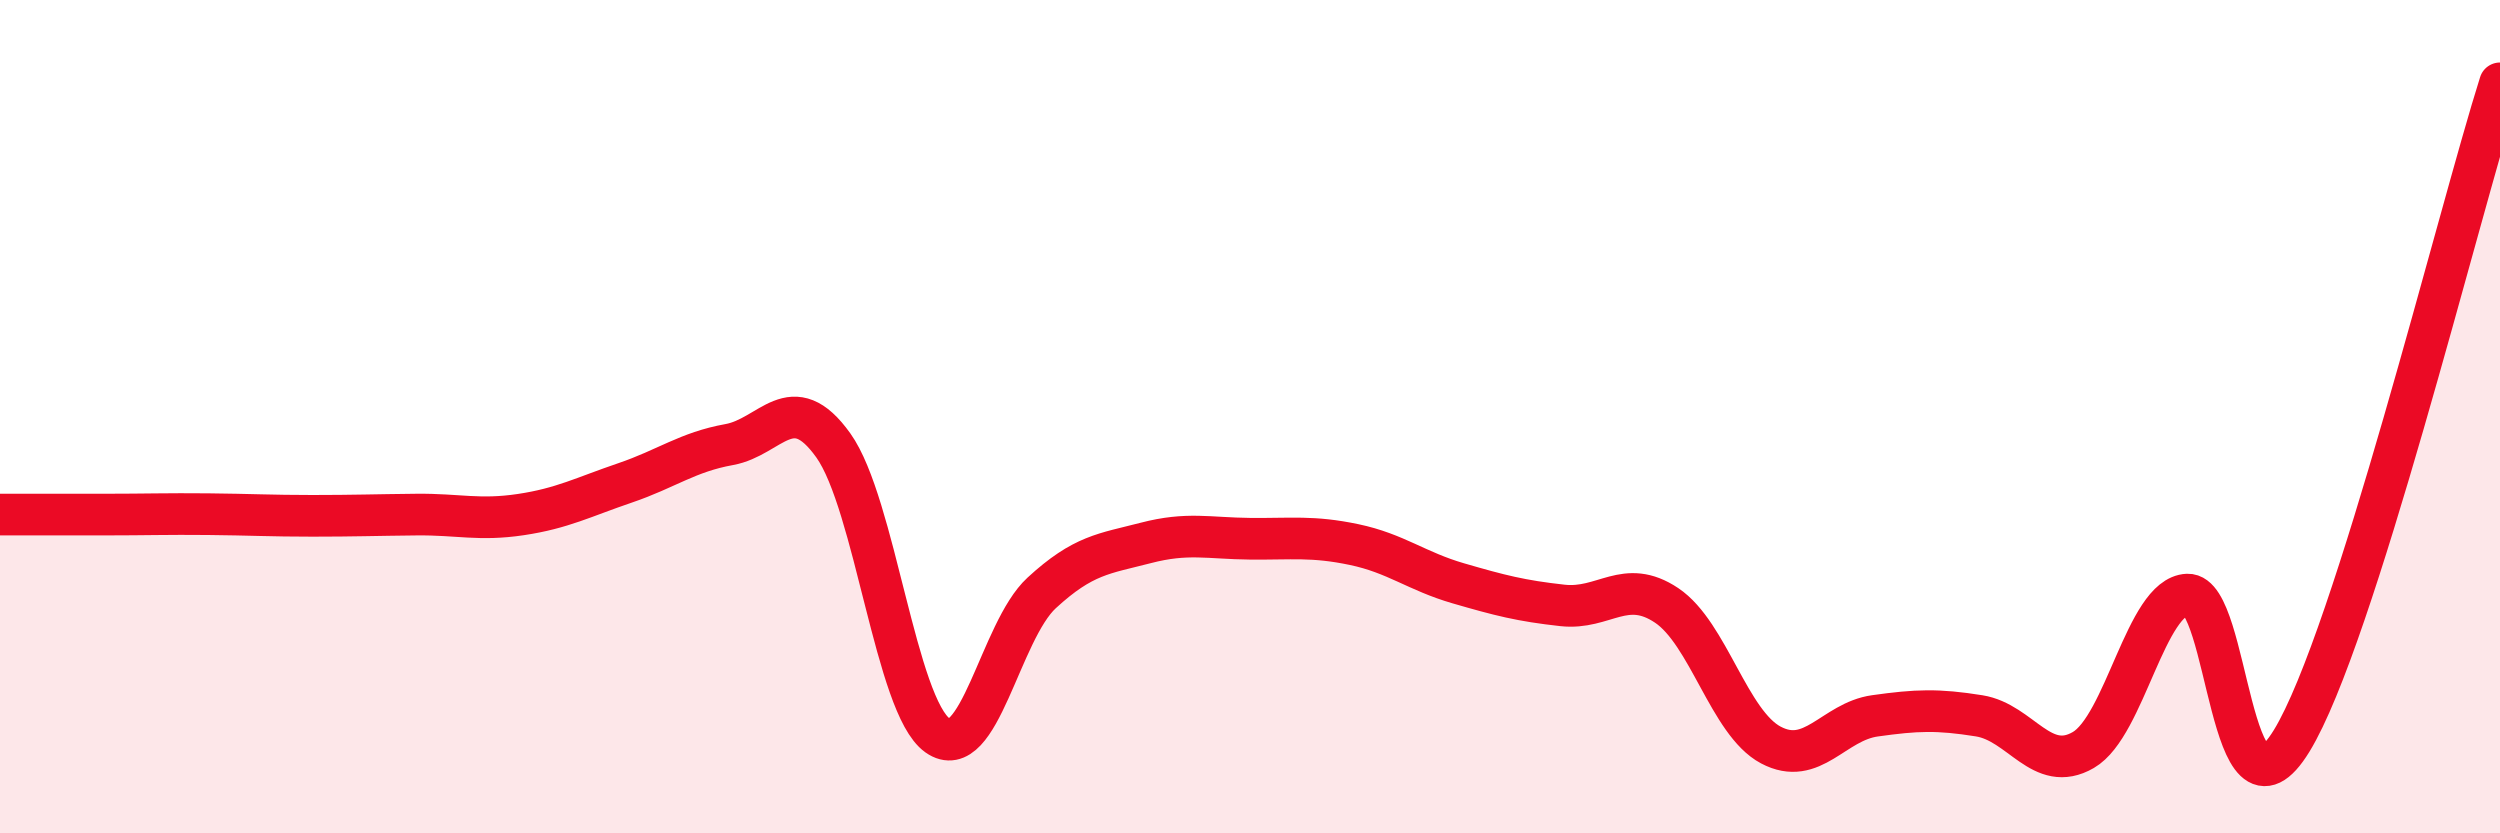
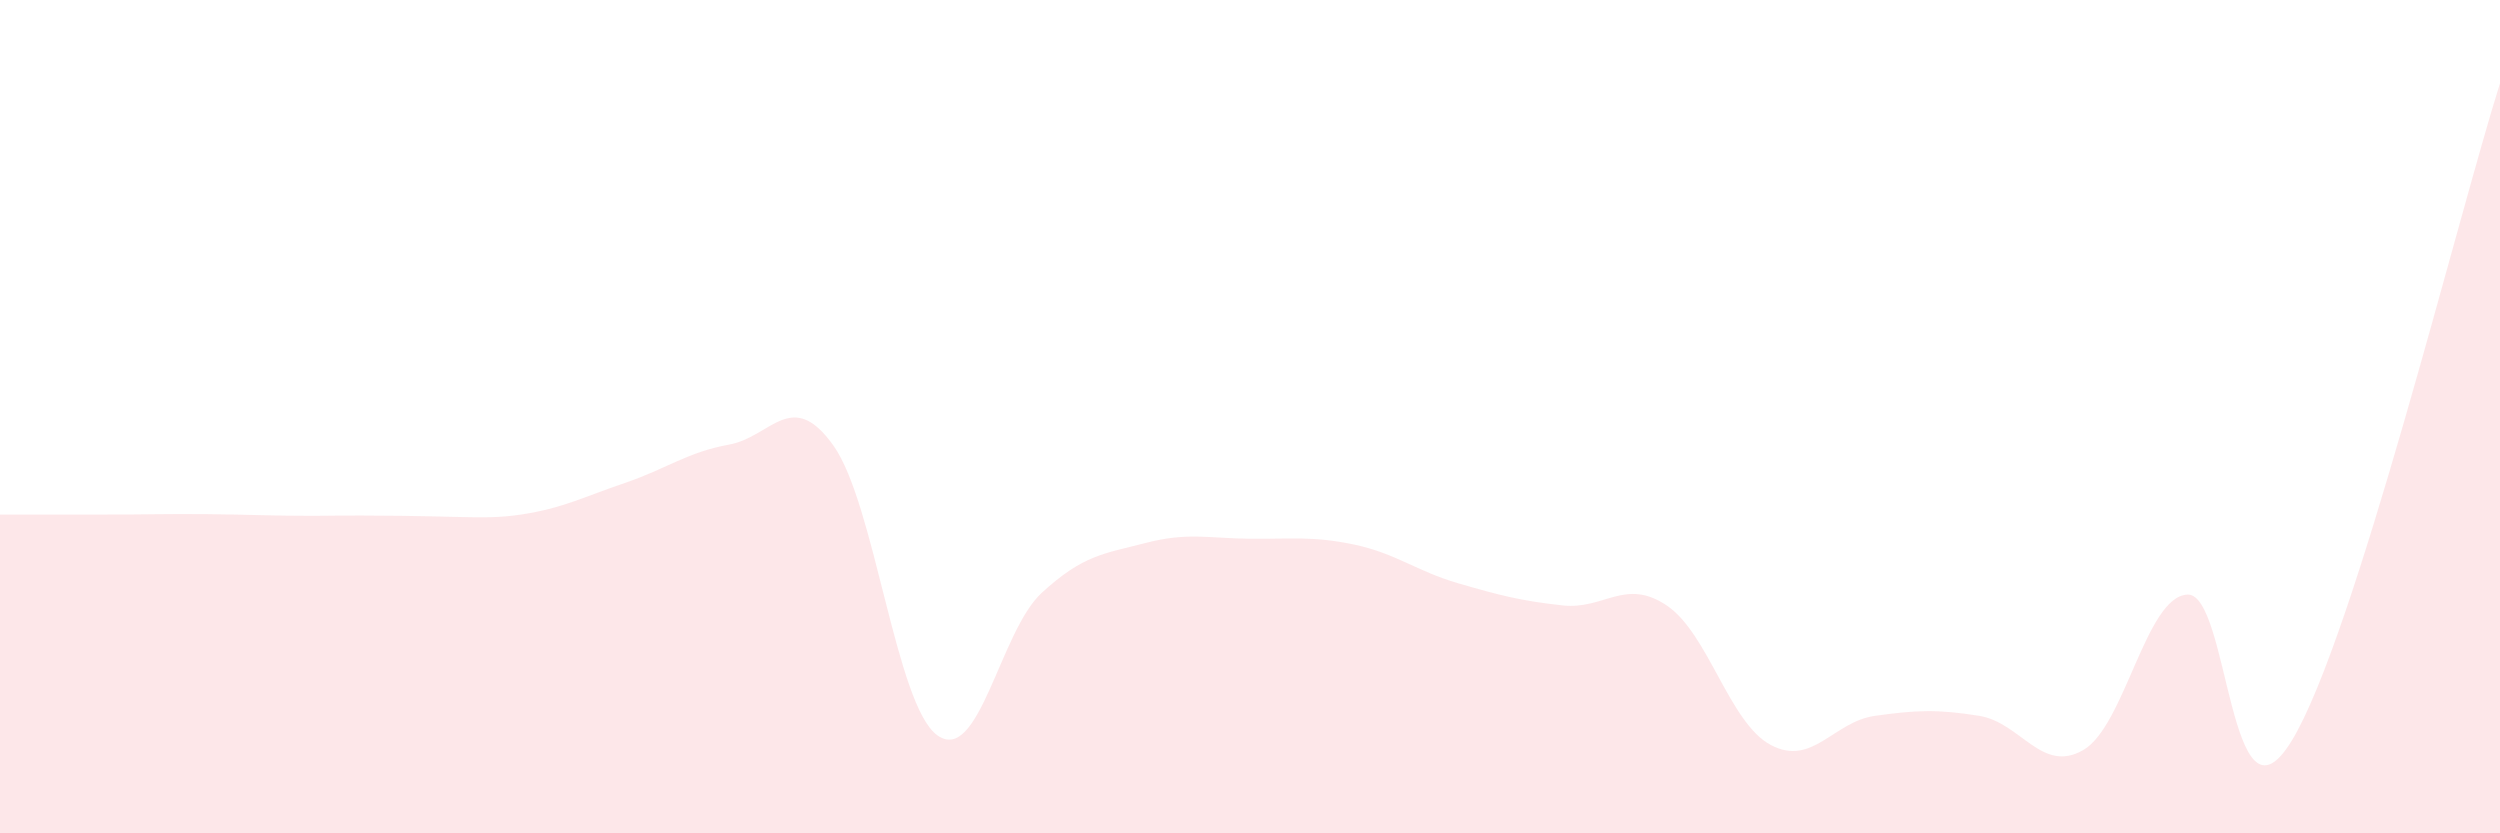
<svg xmlns="http://www.w3.org/2000/svg" width="60" height="20" viewBox="0 0 60 20">
-   <path d="M 0,12.35 C 0.5,12.35 1.5,12.35 2.5,12.35 C 3.5,12.35 4,12.33 5,12.34 C 6,12.35 6.5,12.38 7.5,12.38 C 8.5,12.38 9,12.36 10,12.35 C 11,12.34 11.5,12.5 12.5,12.35 C 13.5,12.2 14,11.93 15,11.59 C 16,11.25 16.5,10.85 17.5,10.67 C 18.5,10.49 19,9.29 20,10.69 C 21,12.09 21.5,16.94 22.5,17.65 C 23.5,18.36 24,15.15 25,14.23 C 26,13.31 26.5,13.29 27.5,13.03 C 28.5,12.77 29,12.92 30,12.93 C 31,12.94 31.5,12.86 32.5,13.07 C 33.5,13.28 34,13.71 35,14 C 36,14.29 36.5,14.42 37.5,14.53 C 38.5,14.64 39,13.86 40,14.53 C 41,15.2 41.5,17.35 42.5,17.88 C 43.5,18.41 44,17.32 45,17.18 C 46,17.04 46.5,17.02 47.5,17.18 C 48.5,17.34 49,18.58 50,18 C 51,17.42 51.5,14.31 52.5,14.27 C 53.5,14.23 53.5,20.23 55,17.78 C 56.5,15.33 59,5.16 60,2L60 20L0 20Z" fill="#EB0A25" opacity="0.1" stroke-linecap="round" stroke-linejoin="round" />
-   <path d="M 0,12.35 C 0.5,12.35 1.5,12.35 2.5,12.35 C 3.5,12.35 4,12.33 5,12.34 C 6,12.35 6.5,12.38 7.5,12.38 C 8.5,12.38 9,12.36 10,12.35 C 11,12.34 11.5,12.5 12.5,12.35 C 13.5,12.2 14,11.93 15,11.59 C 16,11.25 16.5,10.85 17.5,10.67 C 18.5,10.49 19,9.29 20,10.69 C 21,12.09 21.5,16.94 22.5,17.65 C 23.5,18.36 24,15.15 25,14.23 C 26,13.31 26.5,13.29 27.5,13.03 C 28.5,12.77 29,12.92 30,12.93 C 31,12.94 31.5,12.86 32.5,13.07 C 33.5,13.28 34,13.71 35,14 C 36,14.29 36.5,14.42 37.5,14.53 C 38.5,14.64 39,13.86 40,14.53 C 41,15.2 41.5,17.35 42.5,17.88 C 43.5,18.41 44,17.32 45,17.18 C 46,17.04 46.5,17.02 47.5,17.18 C 48.5,17.34 49,18.58 50,18 C 51,17.42 51.5,14.31 52.5,14.27 C 53.5,14.23 53.5,20.23 55,17.78 C 56.5,15.33 59,5.16 60,2" stroke="#EB0A25" stroke-width="1" fill="none" stroke-linecap="round" stroke-linejoin="round" />
+   <path d="M 0,12.35 C 0.5,12.35 1.5,12.35 2.5,12.35 C 3.5,12.35 4,12.33 5,12.34 C 6,12.35 6.5,12.38 7.5,12.38 C 11,12.34 11.5,12.5 12.5,12.35 C 13.5,12.2 14,11.93 15,11.59 C 16,11.25 16.5,10.85 17.5,10.67 C 18.5,10.49 19,9.29 20,10.69 C 21,12.09 21.5,16.94 22.5,17.65 C 23.5,18.36 24,15.15 25,14.23 C 26,13.31 26.5,13.29 27.5,13.03 C 28.5,12.77 29,12.92 30,12.93 C 31,12.94 31.5,12.86 32.5,13.07 C 33.5,13.28 34,13.71 35,14 C 36,14.29 36.5,14.42 37.5,14.53 C 38.5,14.64 39,13.86 40,14.53 C 41,15.2 41.5,17.35 42.5,17.88 C 43.5,18.41 44,17.32 45,17.18 C 46,17.04 46.5,17.02 47.5,17.18 C 48.5,17.34 49,18.58 50,18 C 51,17.42 51.5,14.31 52.5,14.27 C 53.5,14.23 53.5,20.23 55,17.78 C 56.5,15.33 59,5.16 60,2L60 20L0 20Z" fill="#EB0A25" opacity="0.1" stroke-linecap="round" stroke-linejoin="round" />
</svg>